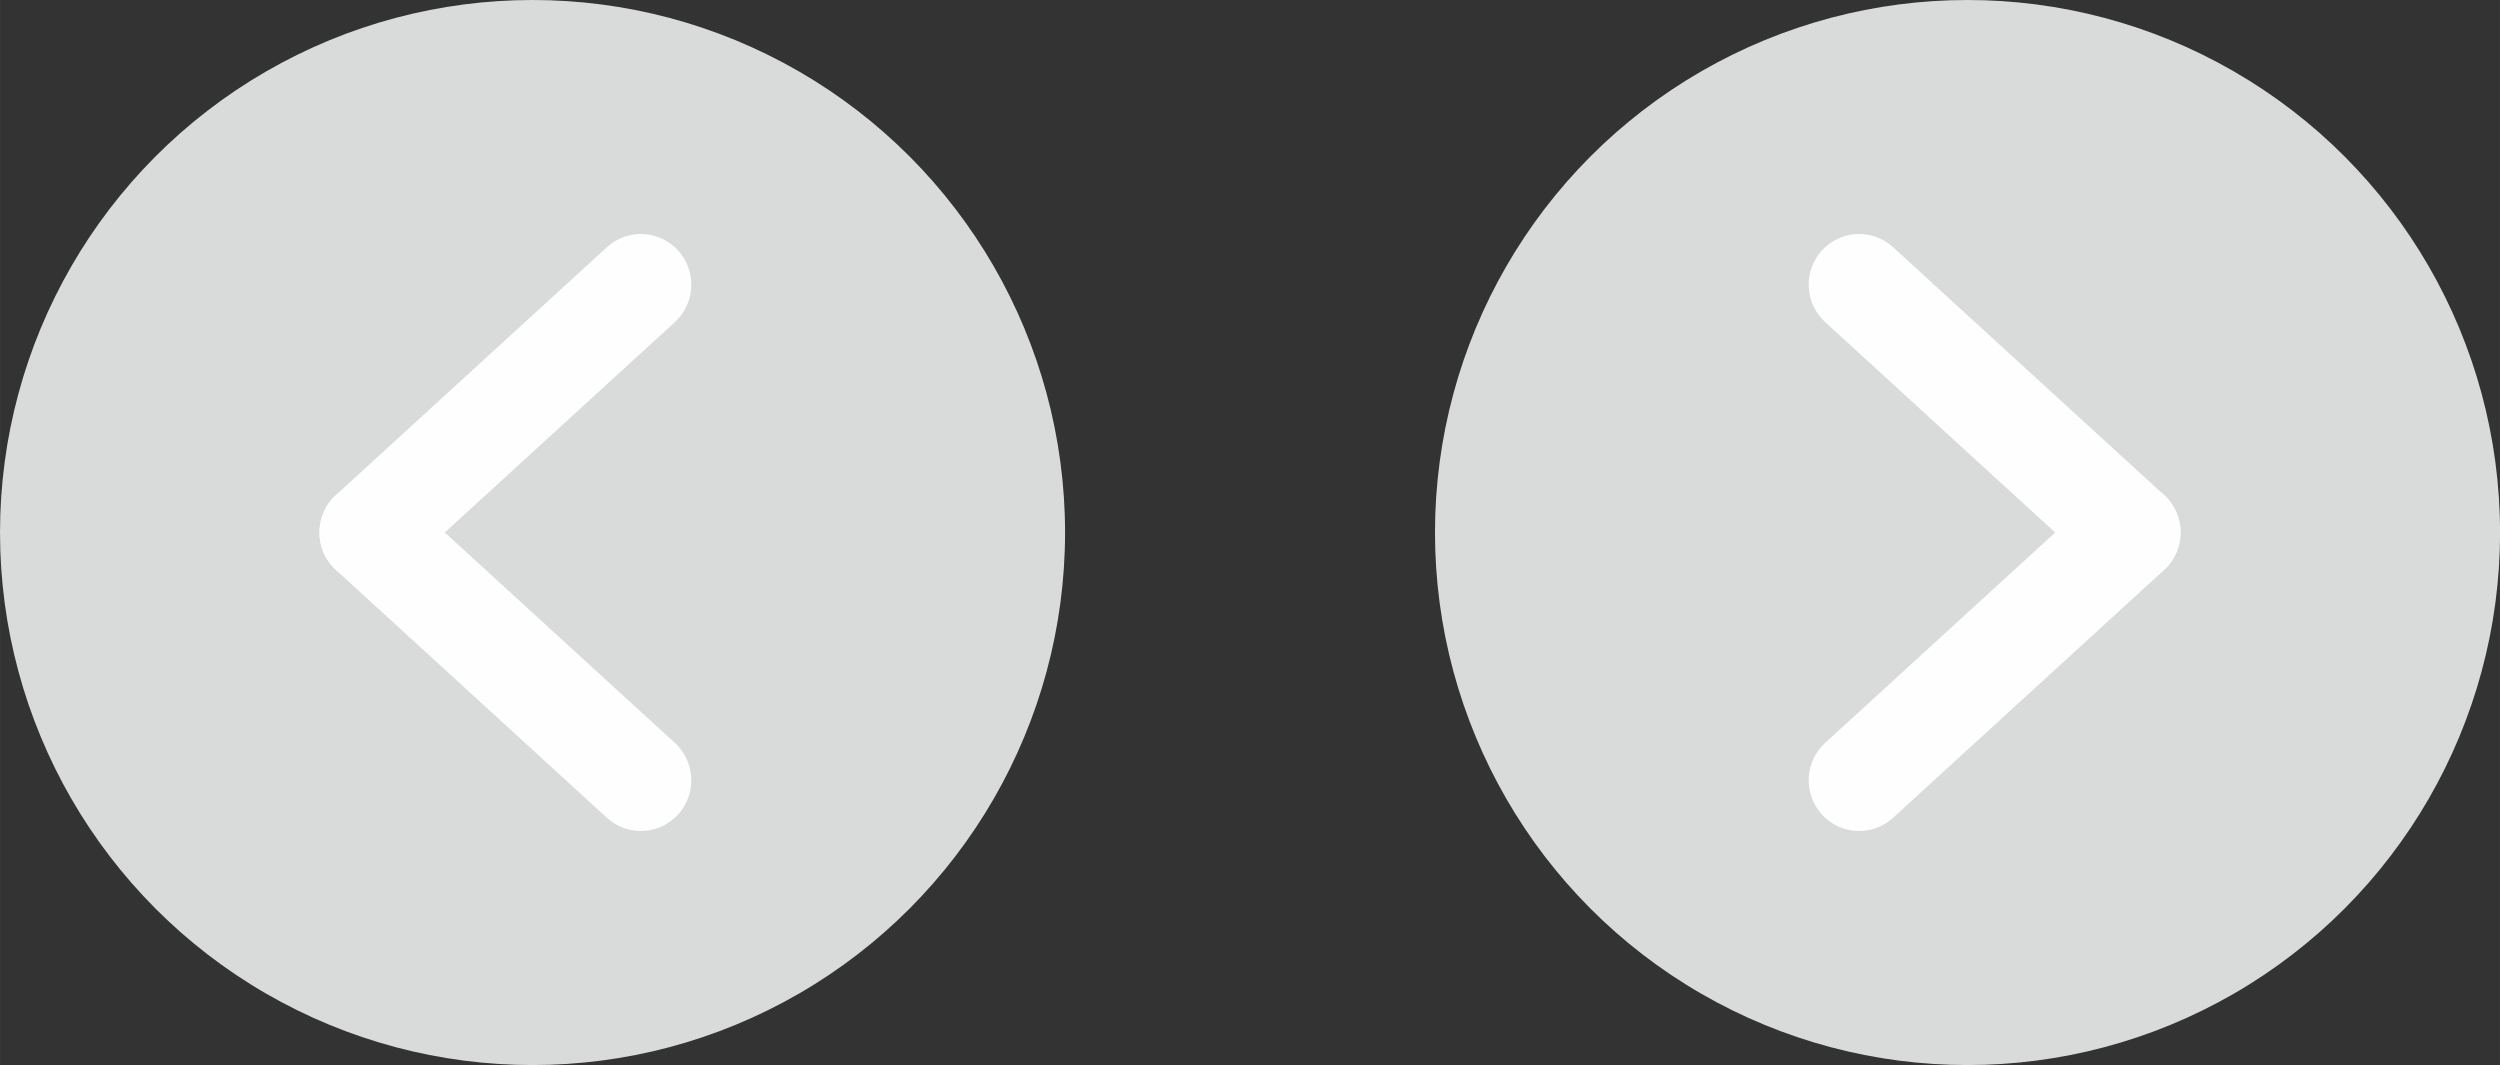
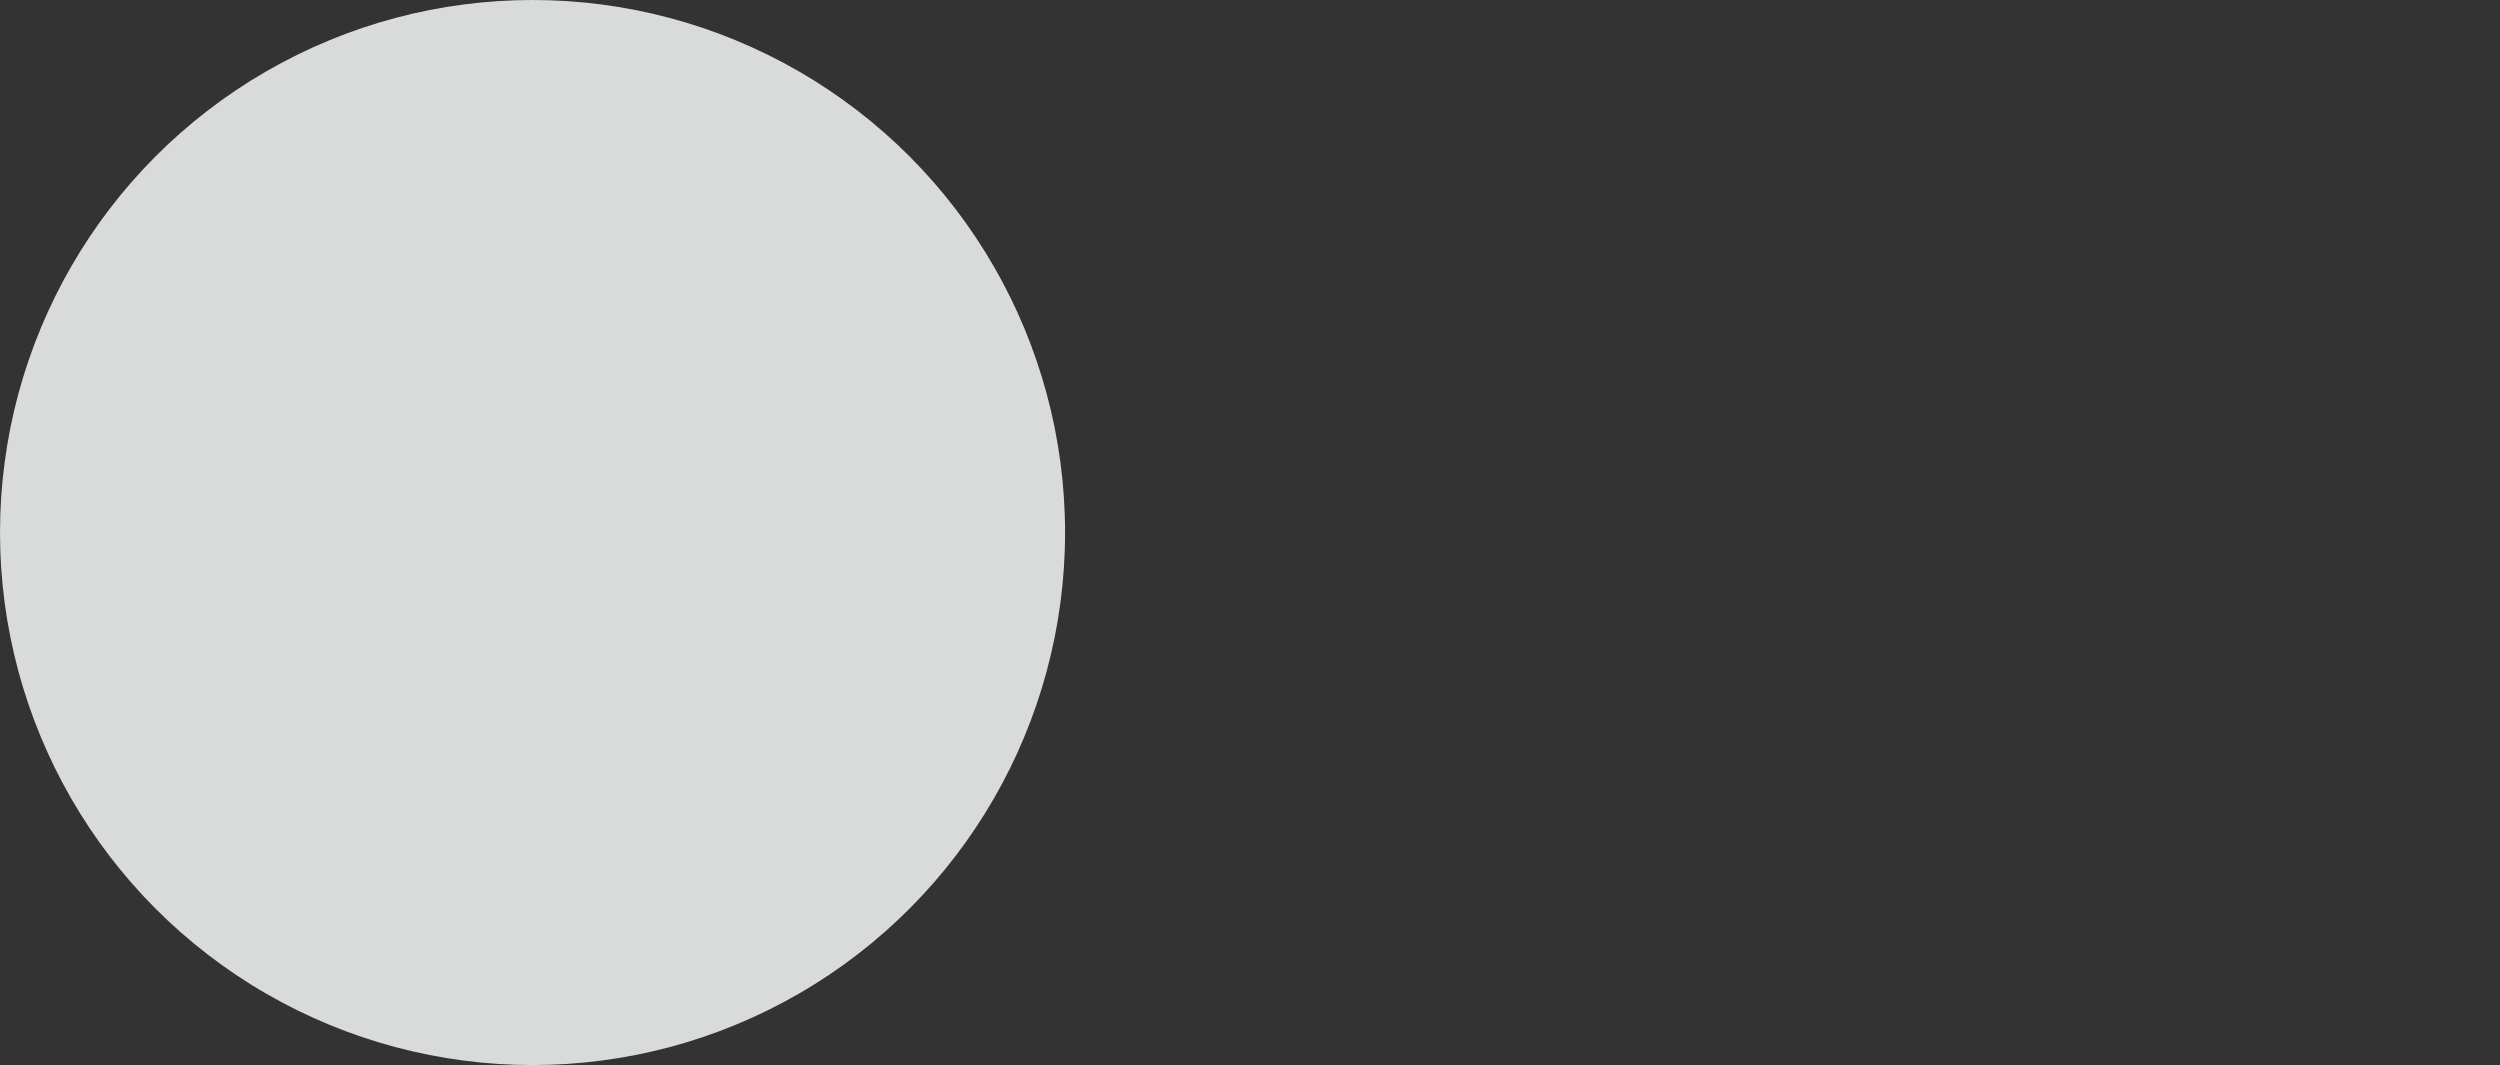
<svg xmlns="http://www.w3.org/2000/svg" xml:space="preserve" width="23.601mm" height="10.054mm" style="shape-rendering:geometricPrecision; text-rendering:geometricPrecision; image-rendering:optimizeQuality; fill-rule:evenodd; clip-rule:evenodd" viewBox="0 0 447.86 190.79">
  <rect x="0" y="0" width="447.86" height="190.79" fill="#333333" stroke="none" />
  <defs>
    <style type="text/css">  .fil0 {fill:#D9DADA} .fil1 {fill:#FEFEFE;fill-rule:nonzero}  </style>
  </defs>
  <g id="Слой_x0020_1">
    <g id="_2861207799536">
-       <circle class="fil0" cx="352.47" cy="95.4" r="95.4" />
      <g>
        <g>
-           <path class="fil1" d="M326.97 57.71c-3.69,-3.37 -3.96,-9.12 -0.6,-12.82 3.36,-3.71 9.07,-3.98 12.76,-0.61l-12.16 13.43zm48.55 44.4l-48.55 -44.4 12.16 -13.43 48.55 44.4 -12.16 13.43zm12.16 -13.43c3.69,3.37 3.96,9.12 0.6,12.82 -3.36,3.71 -9.07,3.98 -12.76,0.61l12.16 -13.43z" />
-         </g>
+           </g>
        <g>
-           <path class="fil1" d="M326.97 133.08l12.16 13.43c-3.69,3.37 -9.4,3.1 -12.76,-0.61 -3.36,-3.71 -3.09,-9.45 0.6,-12.82zm48.55 -44.4l12.16 13.43 -48.55 44.4 -12.16 -13.43 48.55 -44.4zm12.16 13.43l-12.16 -13.43c3.69,-3.37 9.4,-3.1 12.76,0.61 3.36,3.71 3.09,9.45 -0.6,12.82z" />
-         </g>
+           </g>
      </g>
      <circle class="fil0" cx="95.4" cy="95.4" r="95.4" />
      <g>
        <g>
-           <path class="fil1" d="M120.89 57.71l-12.16 -13.43c3.69,-3.37 9.4,-3.1 12.76,0.61 3.36,3.71 3.09,9.45 -0.6,12.82zm-48.55 44.4l-12.16 -13.43 48.55 -44.4 12.16 13.43 -48.55 44.4zm-12.16 -13.43l12.16 13.43c-3.69,3.37 -9.4,3.1 -12.76,-0.61 -3.36,-3.71 -3.09,-9.45 0.6,-12.82z" />
-         </g>
+           </g>
        <g>
-           <path class="fil1" d="M120.89 133.08c3.69,3.37 3.96,9.12 0.6,12.82 -3.36,3.71 -9.07,3.98 -12.76,0.61l12.16 -13.43zm-48.55 -44.4l48.55 44.4 -12.16 13.43 -48.55 -44.4 12.16 -13.43zm-12.16 13.43c-3.69,-3.37 -3.96,-9.12 -0.6,-12.82 3.36,-3.71 9.07,-3.98 12.76,-0.61l-12.16 13.43z" />
-         </g>
+           </g>
      </g>
    </g>
  </g>
</svg>